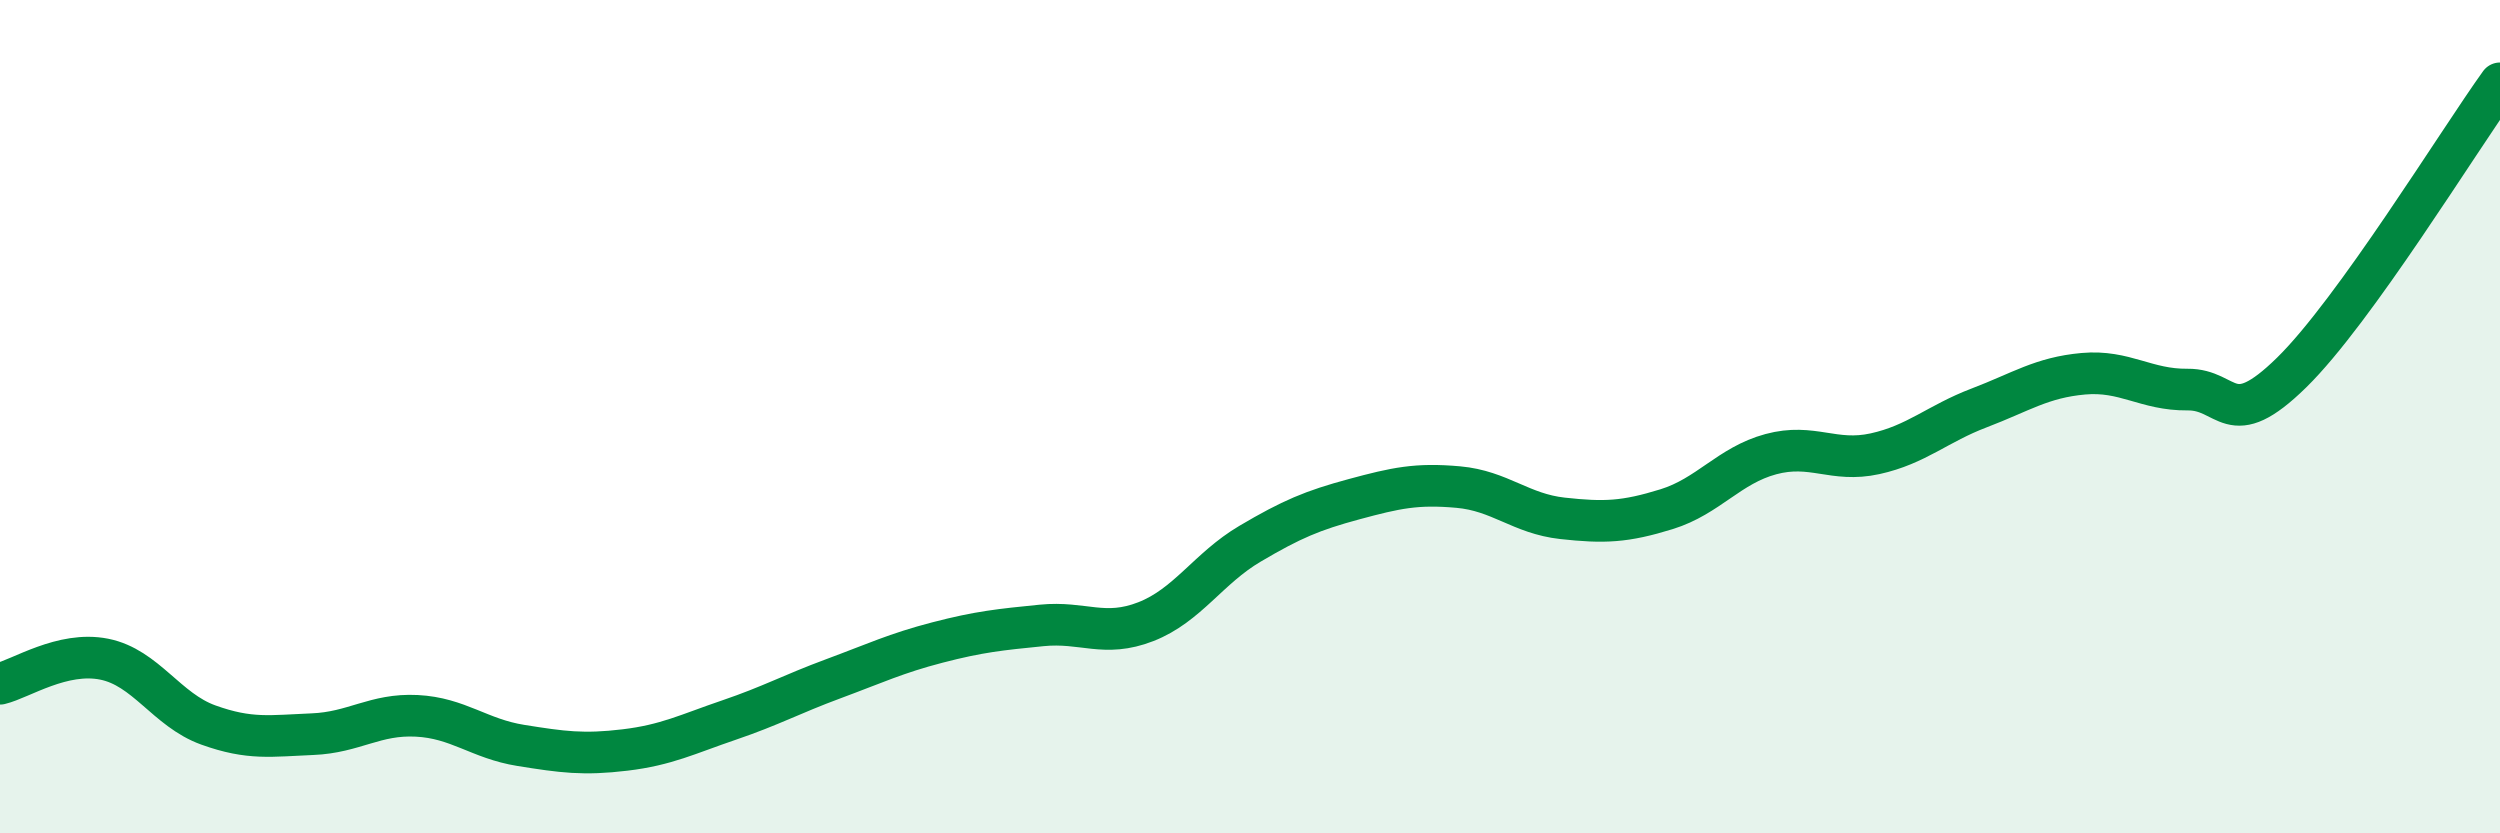
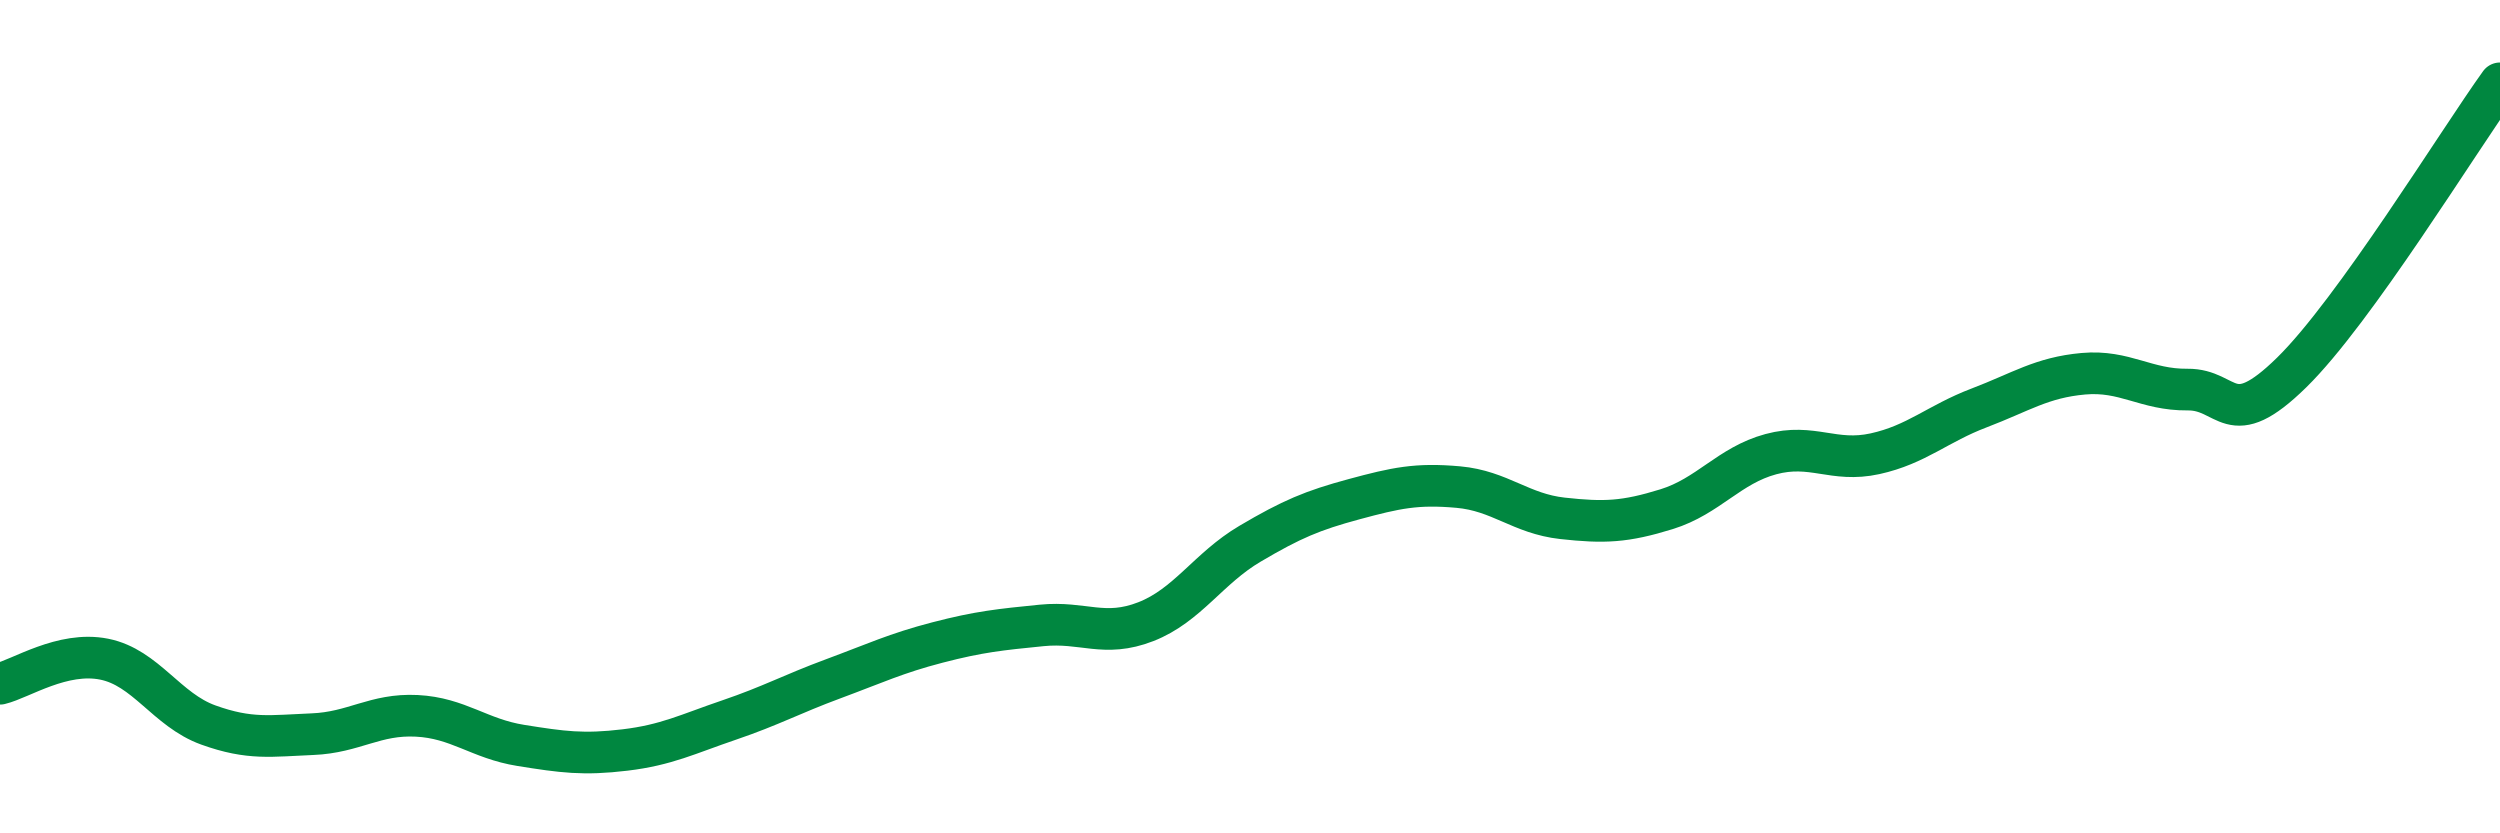
<svg xmlns="http://www.w3.org/2000/svg" width="60" height="20" viewBox="0 0 60 20">
-   <path d="M 0,16.41 C 0.5,16.29 1.5,15.62 2.5,15.82 C 3.5,16.02 4,17.04 5,17.4 C 6,17.76 6.5,17.66 7.5,17.62 C 8.5,17.58 9,17.13 10,17.18 C 11,17.23 11.5,17.73 12.5,17.89 C 13.5,18.05 14,18.12 15,18 C 16,17.88 16.5,17.62 17.5,17.28 C 18.5,16.94 19,16.66 20,16.29 C 21,15.92 21.5,15.68 22.5,15.42 C 23.5,15.16 24,15.11 25,15.01 C 26,14.91 26.5,15.31 27.5,14.92 C 28.5,14.53 29,13.64 30,13.05 C 31,12.46 31.5,12.25 32.5,11.98 C 33.5,11.71 34,11.6 35,11.69 C 36,11.78 36.5,12.33 37.5,12.44 C 38.5,12.55 39,12.53 40,12.22 C 41,11.91 41.5,11.17 42.5,10.9 C 43.5,10.63 44,11.11 45,10.89 C 46,10.67 46.5,10.17 47.5,9.79 C 48.5,9.41 49,9.06 50,8.97 C 51,8.88 51.5,9.36 52.5,9.35 C 53.5,9.34 53.5,10.41 55,8.94 C 56.5,7.47 59,3.39 60,2L60 20L0 20Z" fill="#008740" opacity="0.1" stroke-linecap="round" stroke-linejoin="round" />
  <path d="M 0,16.41 C 0.5,16.29 1.5,15.62 2.5,15.82 C 3.5,16.02 4,17.04 5,17.4 C 6,17.76 6.5,17.66 7.5,17.62 C 8.5,17.58 9,17.13 10,17.18 C 11,17.23 11.5,17.73 12.5,17.89 C 13.5,18.05 14,18.12 15,18 C 16,17.88 16.5,17.62 17.5,17.28 C 18.5,16.94 19,16.66 20,16.29 C 21,15.92 21.5,15.68 22.5,15.42 C 23.5,15.16 24,15.11 25,15.01 C 26,14.91 26.5,15.31 27.5,14.92 C 28.5,14.53 29,13.64 30,13.05 C 31,12.46 31.5,12.25 32.5,11.98 C 33.5,11.71 34,11.6 35,11.69 C 36,11.78 36.5,12.33 37.5,12.44 C 38.5,12.55 39,12.53 40,12.22 C 41,11.91 41.5,11.17 42.5,10.9 C 43.5,10.63 44,11.11 45,10.89 C 46,10.67 46.5,10.17 47.5,9.79 C 48.5,9.41 49,9.06 50,8.97 C 51,8.88 51.5,9.36 52.5,9.35 C 53.5,9.34 53.5,10.41 55,8.94 C 56.5,7.47 59,3.39 60,2" stroke="#008740" stroke-width="1" fill="none" stroke-linecap="round" stroke-linejoin="round" />
</svg>